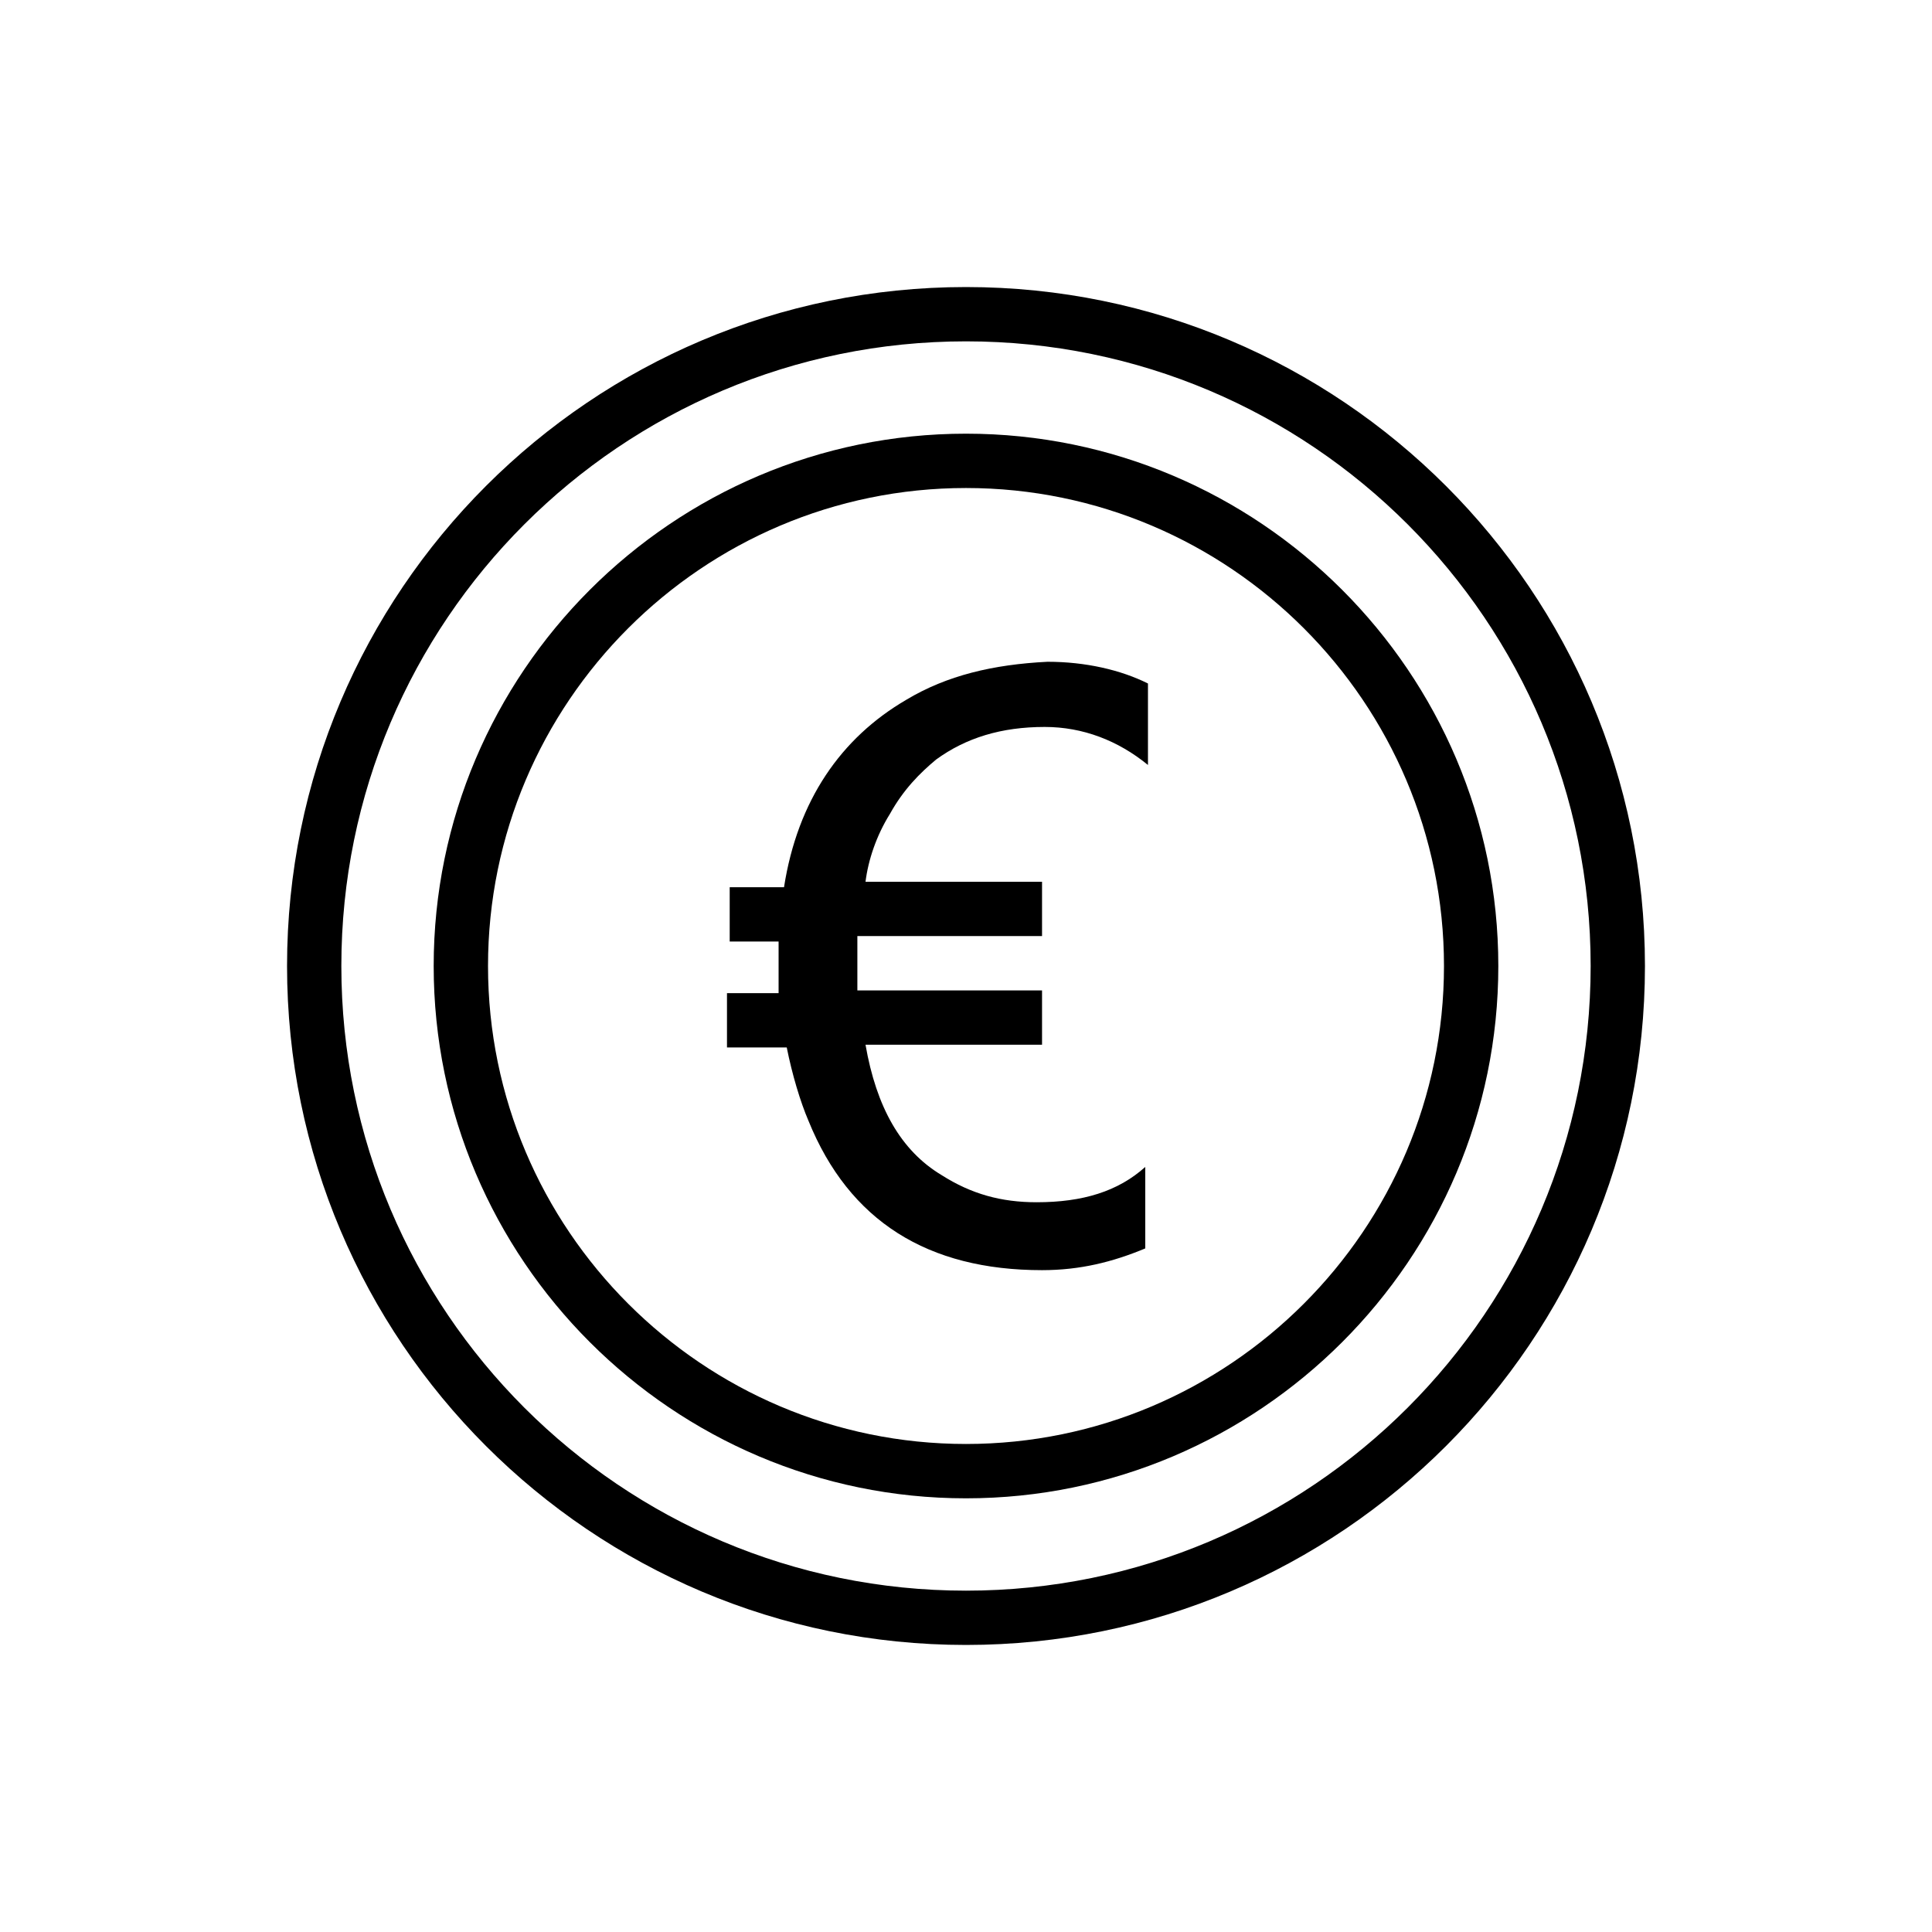
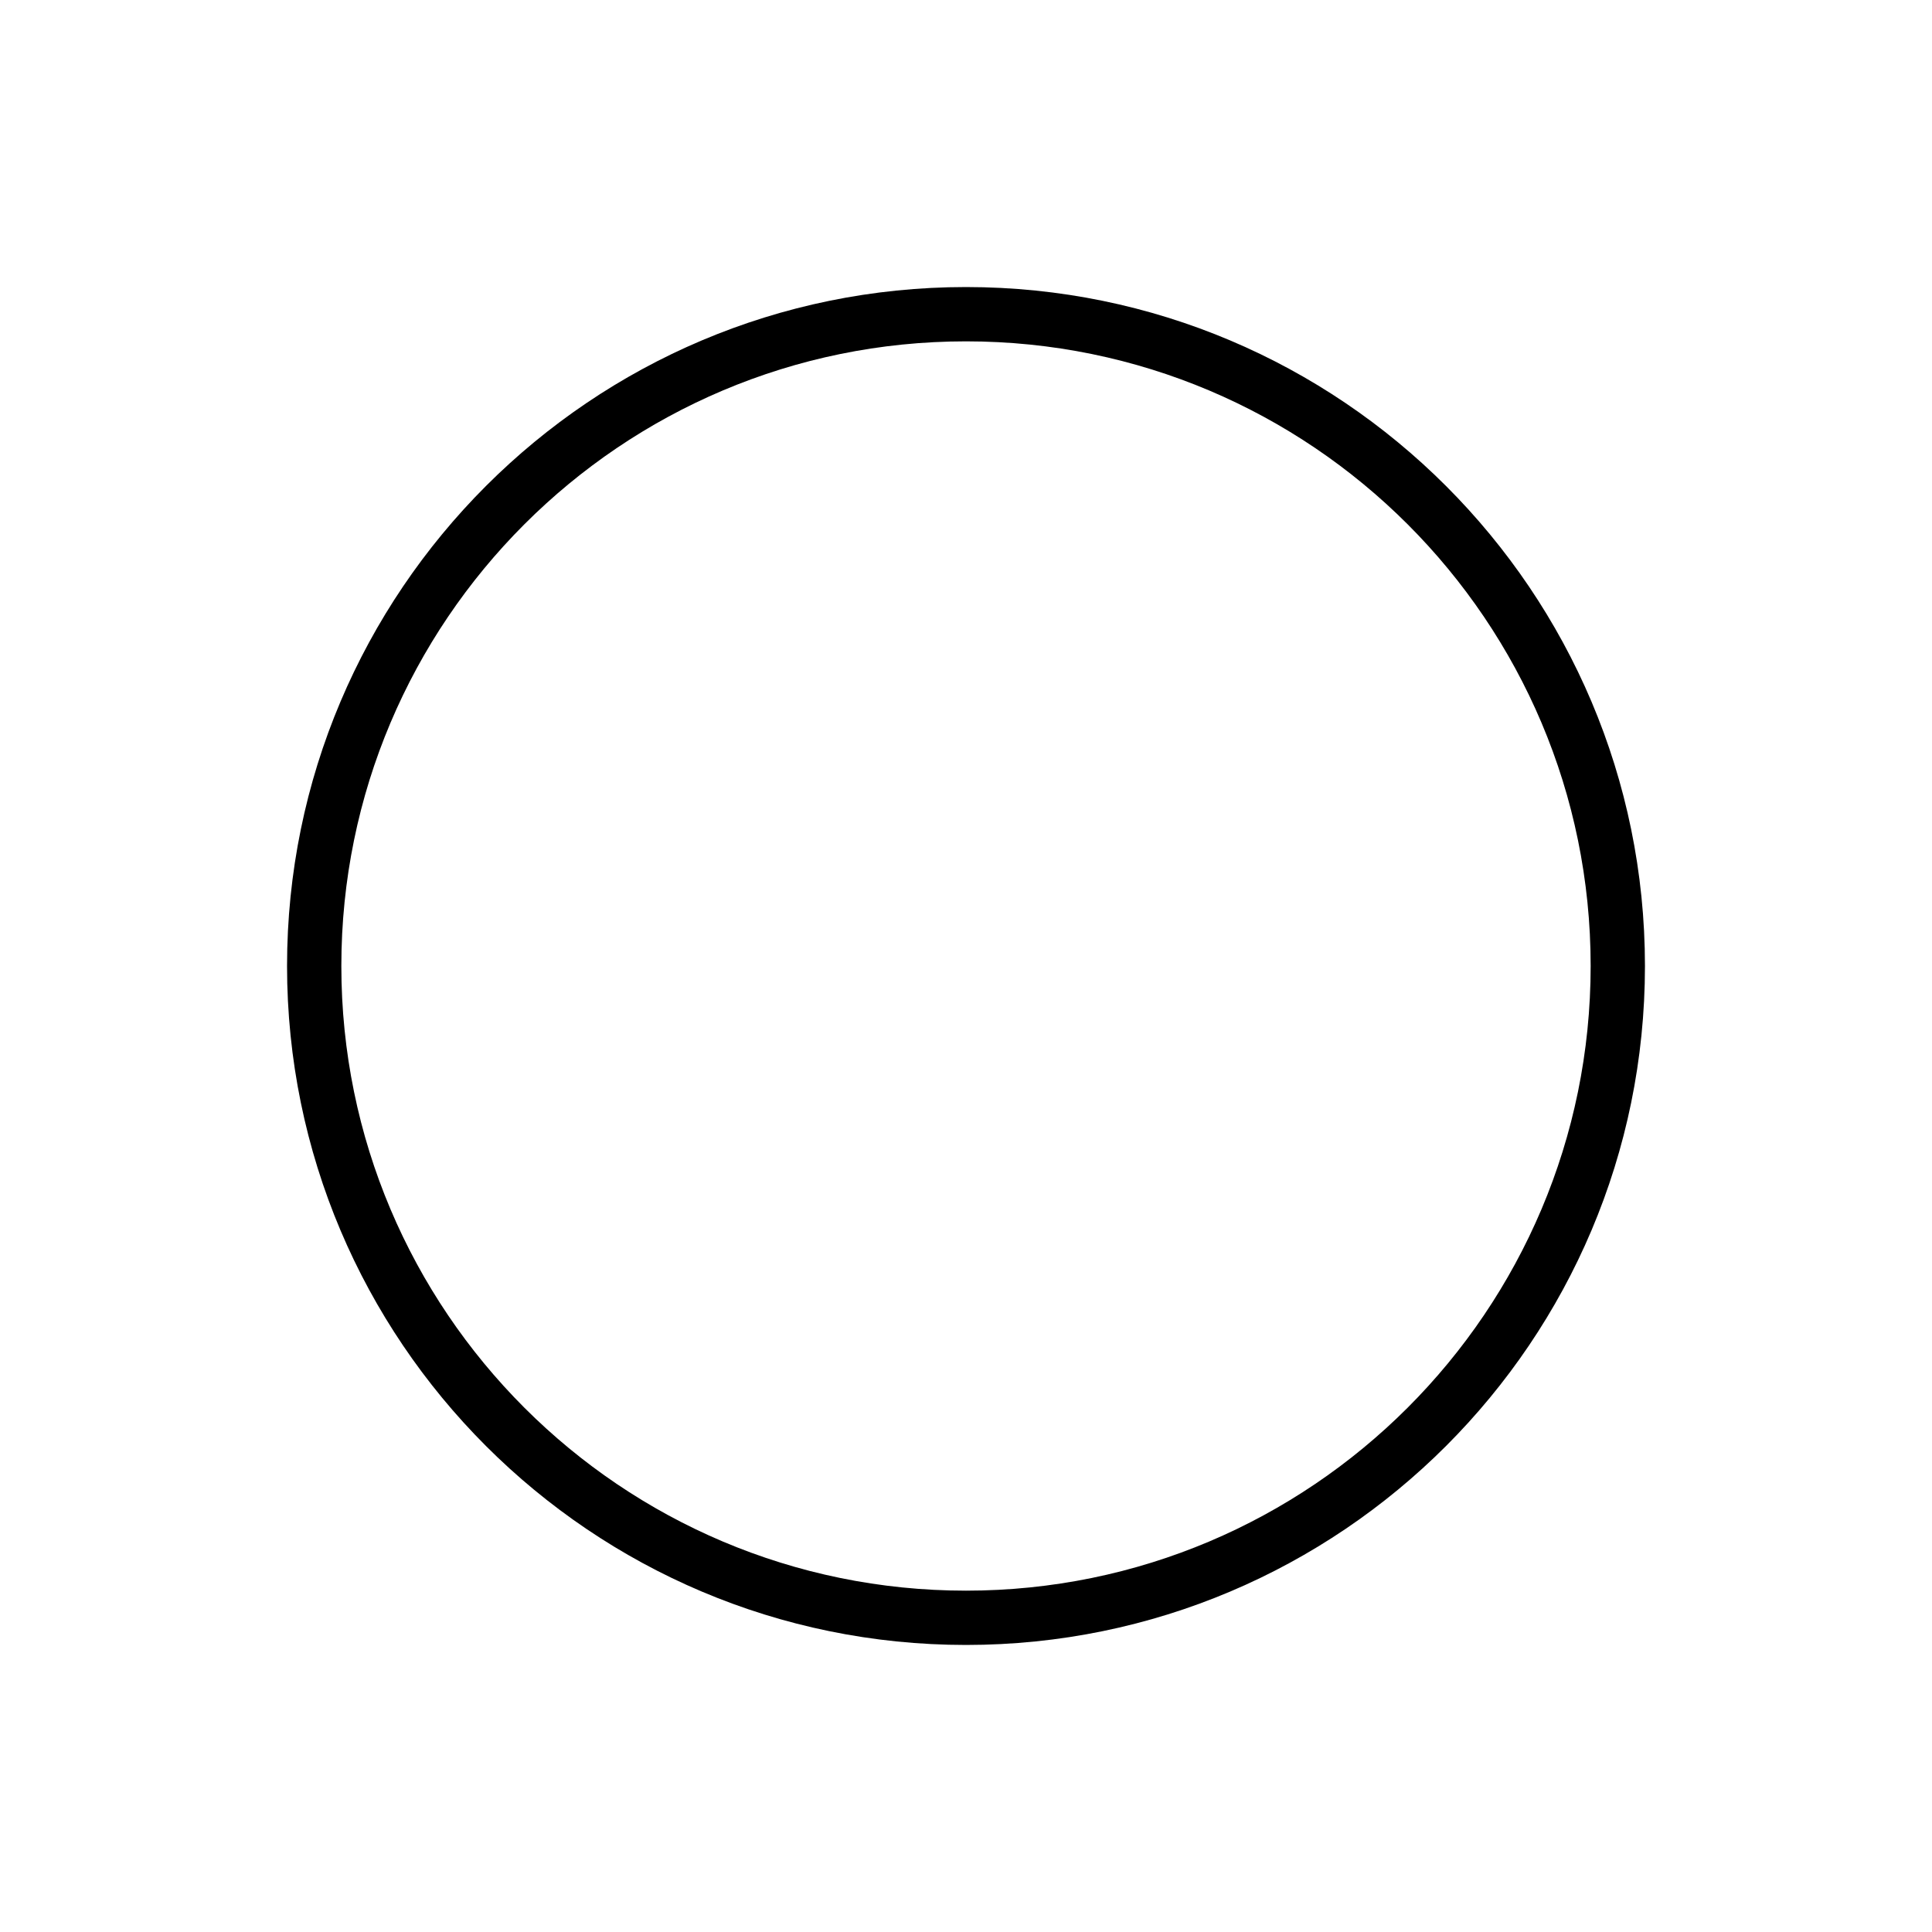
<svg xmlns="http://www.w3.org/2000/svg" fill="#000000" width="800px" height="800px" version="1.1" viewBox="144 144 512 512">
  <g>
    <path d="m400 220.07c-99.324 0-179.93 80.609-179.93 179.93s80.609 179.93 179.93 179.93 179.93-80.609 179.93-179.93c-0.004-99.324-80.613-179.93-179.93-179.93zm0 345.47c-91.406 0-165.54-74.133-165.54-165.54s74.133-165.54 165.54-165.54 165.54 74.133 165.54 165.54c-0.004 91.406-74.137 165.54-165.54 165.54z" />
-     <path d="m400 258.93c-77.73 0-141.07 63.336-141.07 141.07s63.336 141.07 141.07 141.07 141.07-63.336 141.07-141.07-63.336-141.07-141.07-141.07zm0 267.74c-69.812 0-126.67-56.859-126.67-126.67 0-69.816 56.855-126.67 126.67-126.67 69.812 0 126.67 56.855 126.67 126.67 0 69.812-56.859 126.67-126.67 126.67z" />
-     <path d="m384.16 329.46c-17.273 10.078-28.789 26.629-32.387 49.66h-14.395v14.395h12.957v4.32 9.355h-13.676v14.395h15.836c1.441 7.199 3.598 14.395 5.758 19.434 10.797 26.629 31.668 39.586 61.898 39.586 10.078 0 18.715-2.16 27.352-5.758v-21.594c-7.199 6.477-16.555 9.355-28.789 9.355-9.355 0-17.273-2.16-25.191-7.199-10.797-6.477-17.273-17.992-20.152-34.547h46.781v-14.395h-48.941v-10.078-4.32h48.941v-14.395h-46.781c0.719-5.758 2.879-12.234 6.477-17.992 3.598-6.477 7.918-10.797 12.234-14.395 7.918-5.758 17.273-8.637 28.789-8.637 10.078 0 19.434 3.598 27.352 10.078v-21.594c-7.199-3.598-16.555-5.758-26.629-5.758-14.402 0.727-26.637 3.606-37.434 10.082z" />
  </g>
</svg>